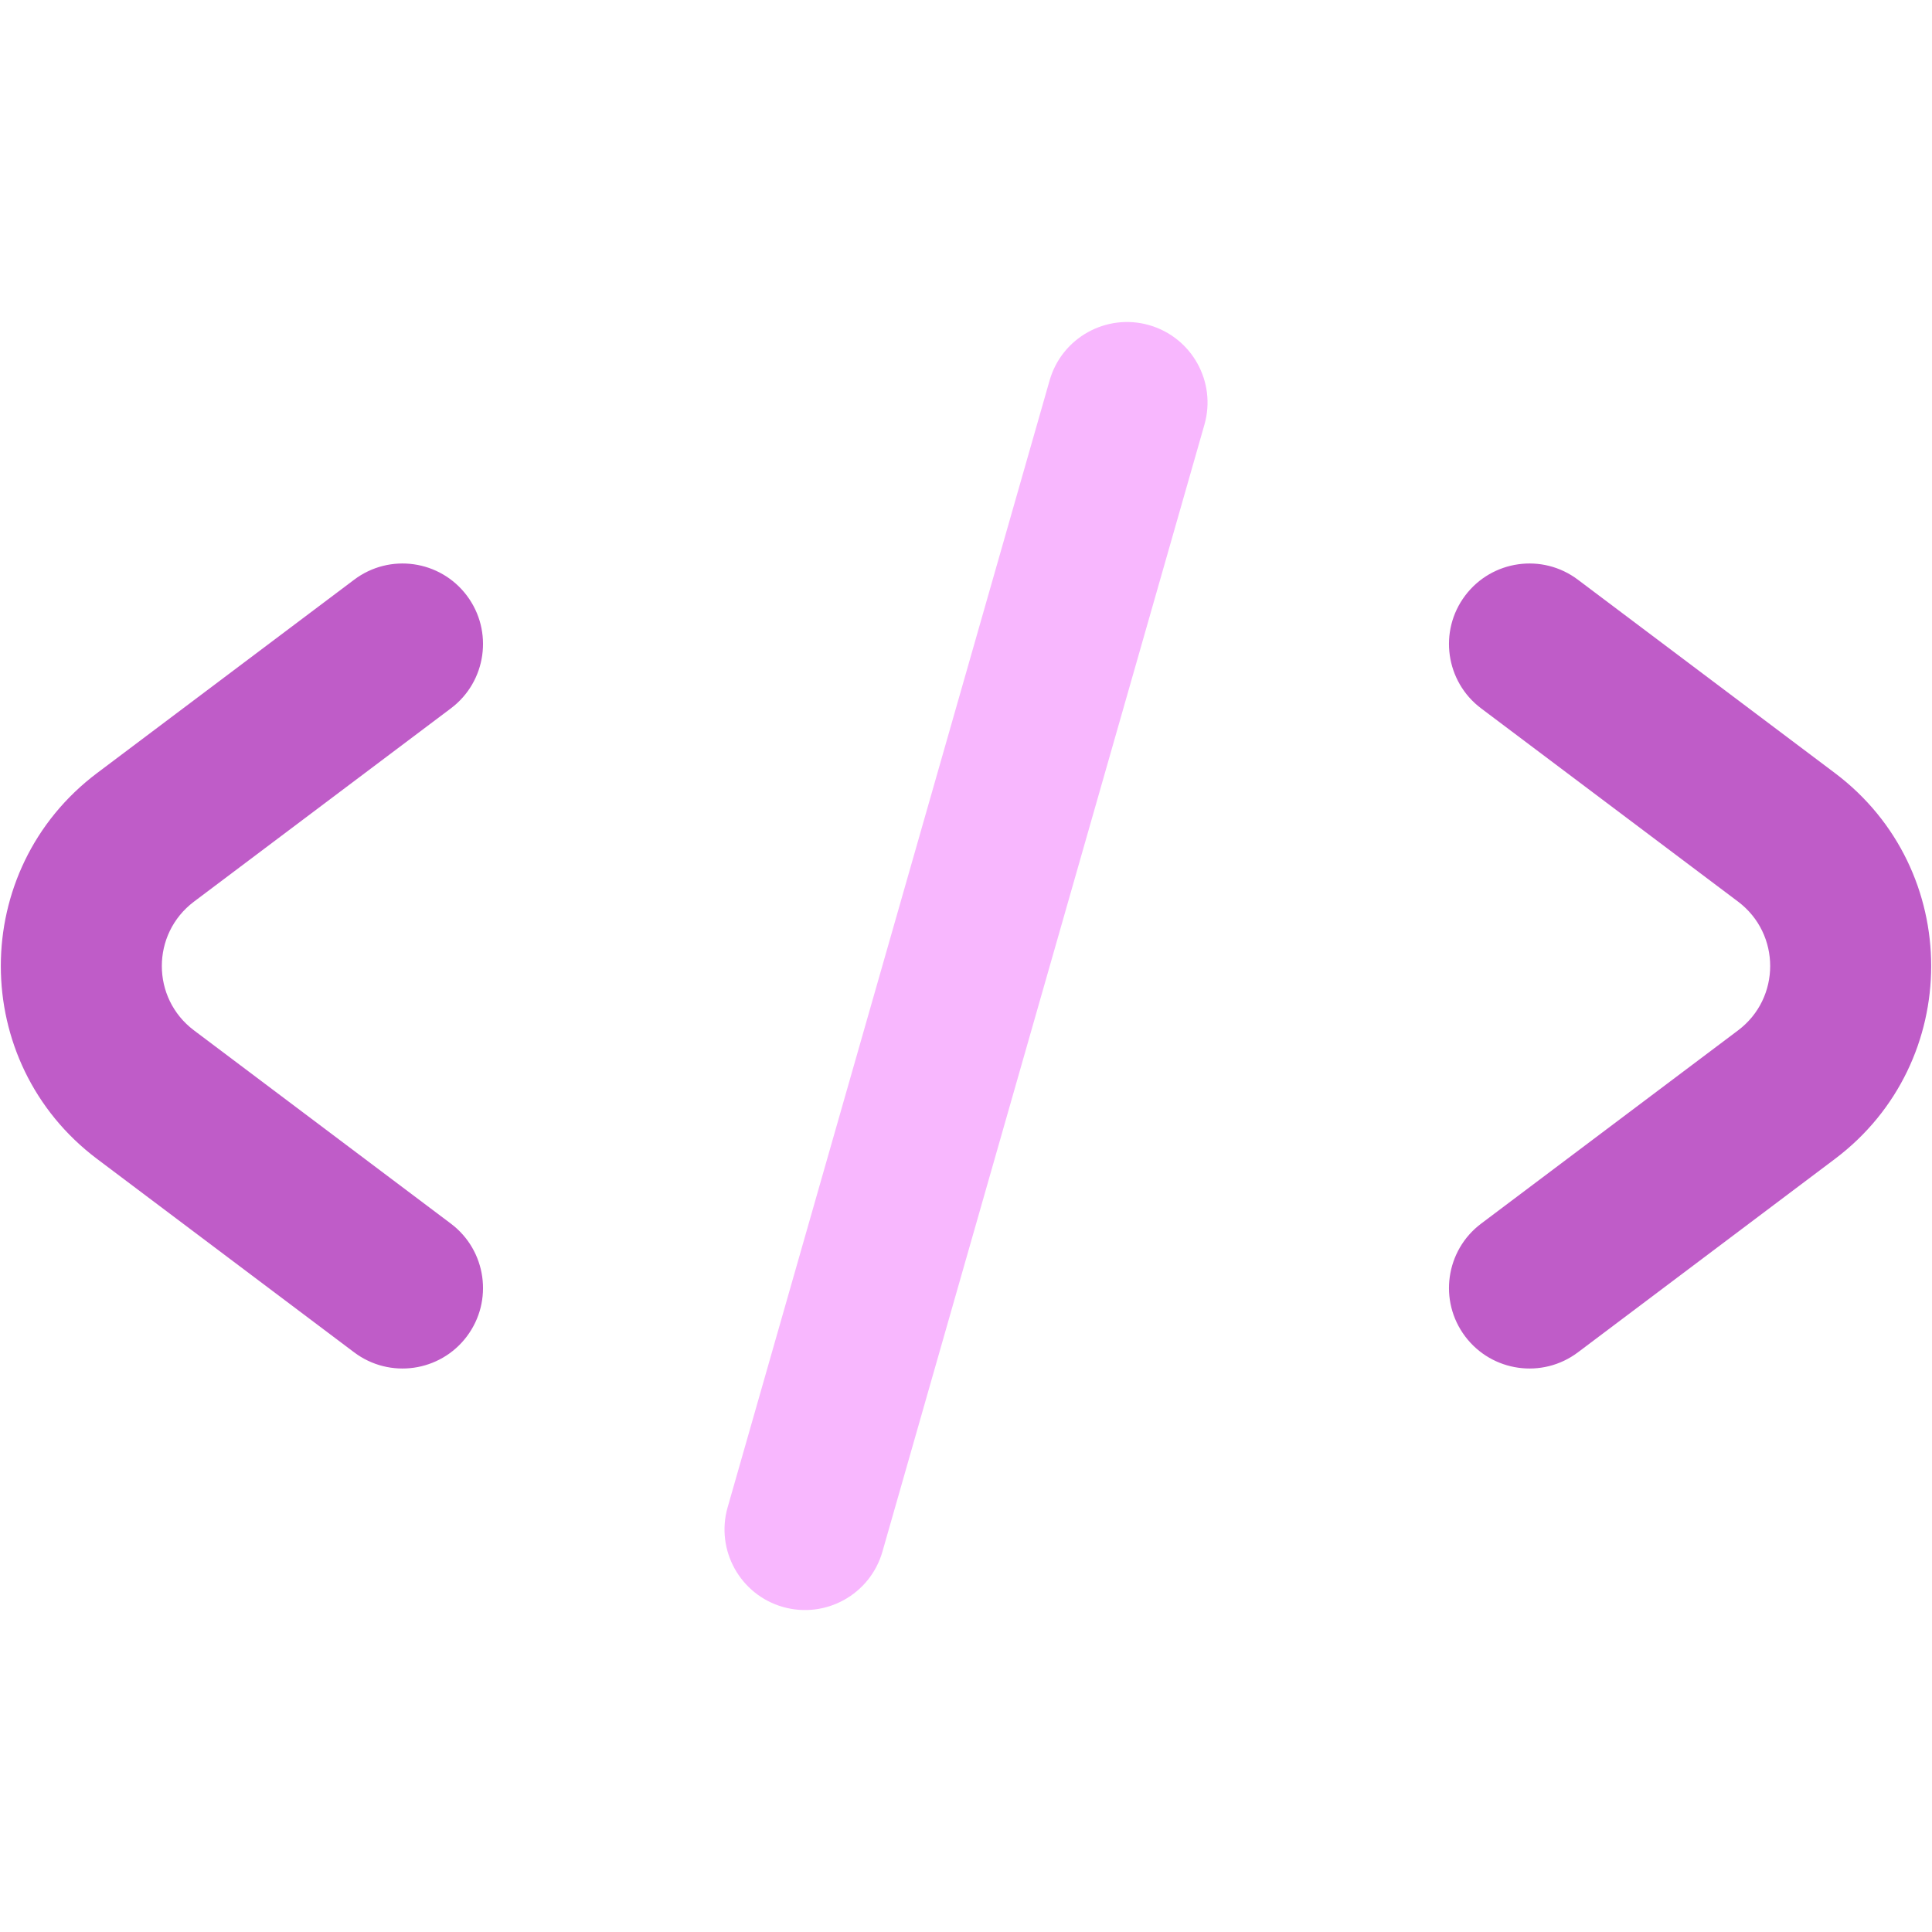
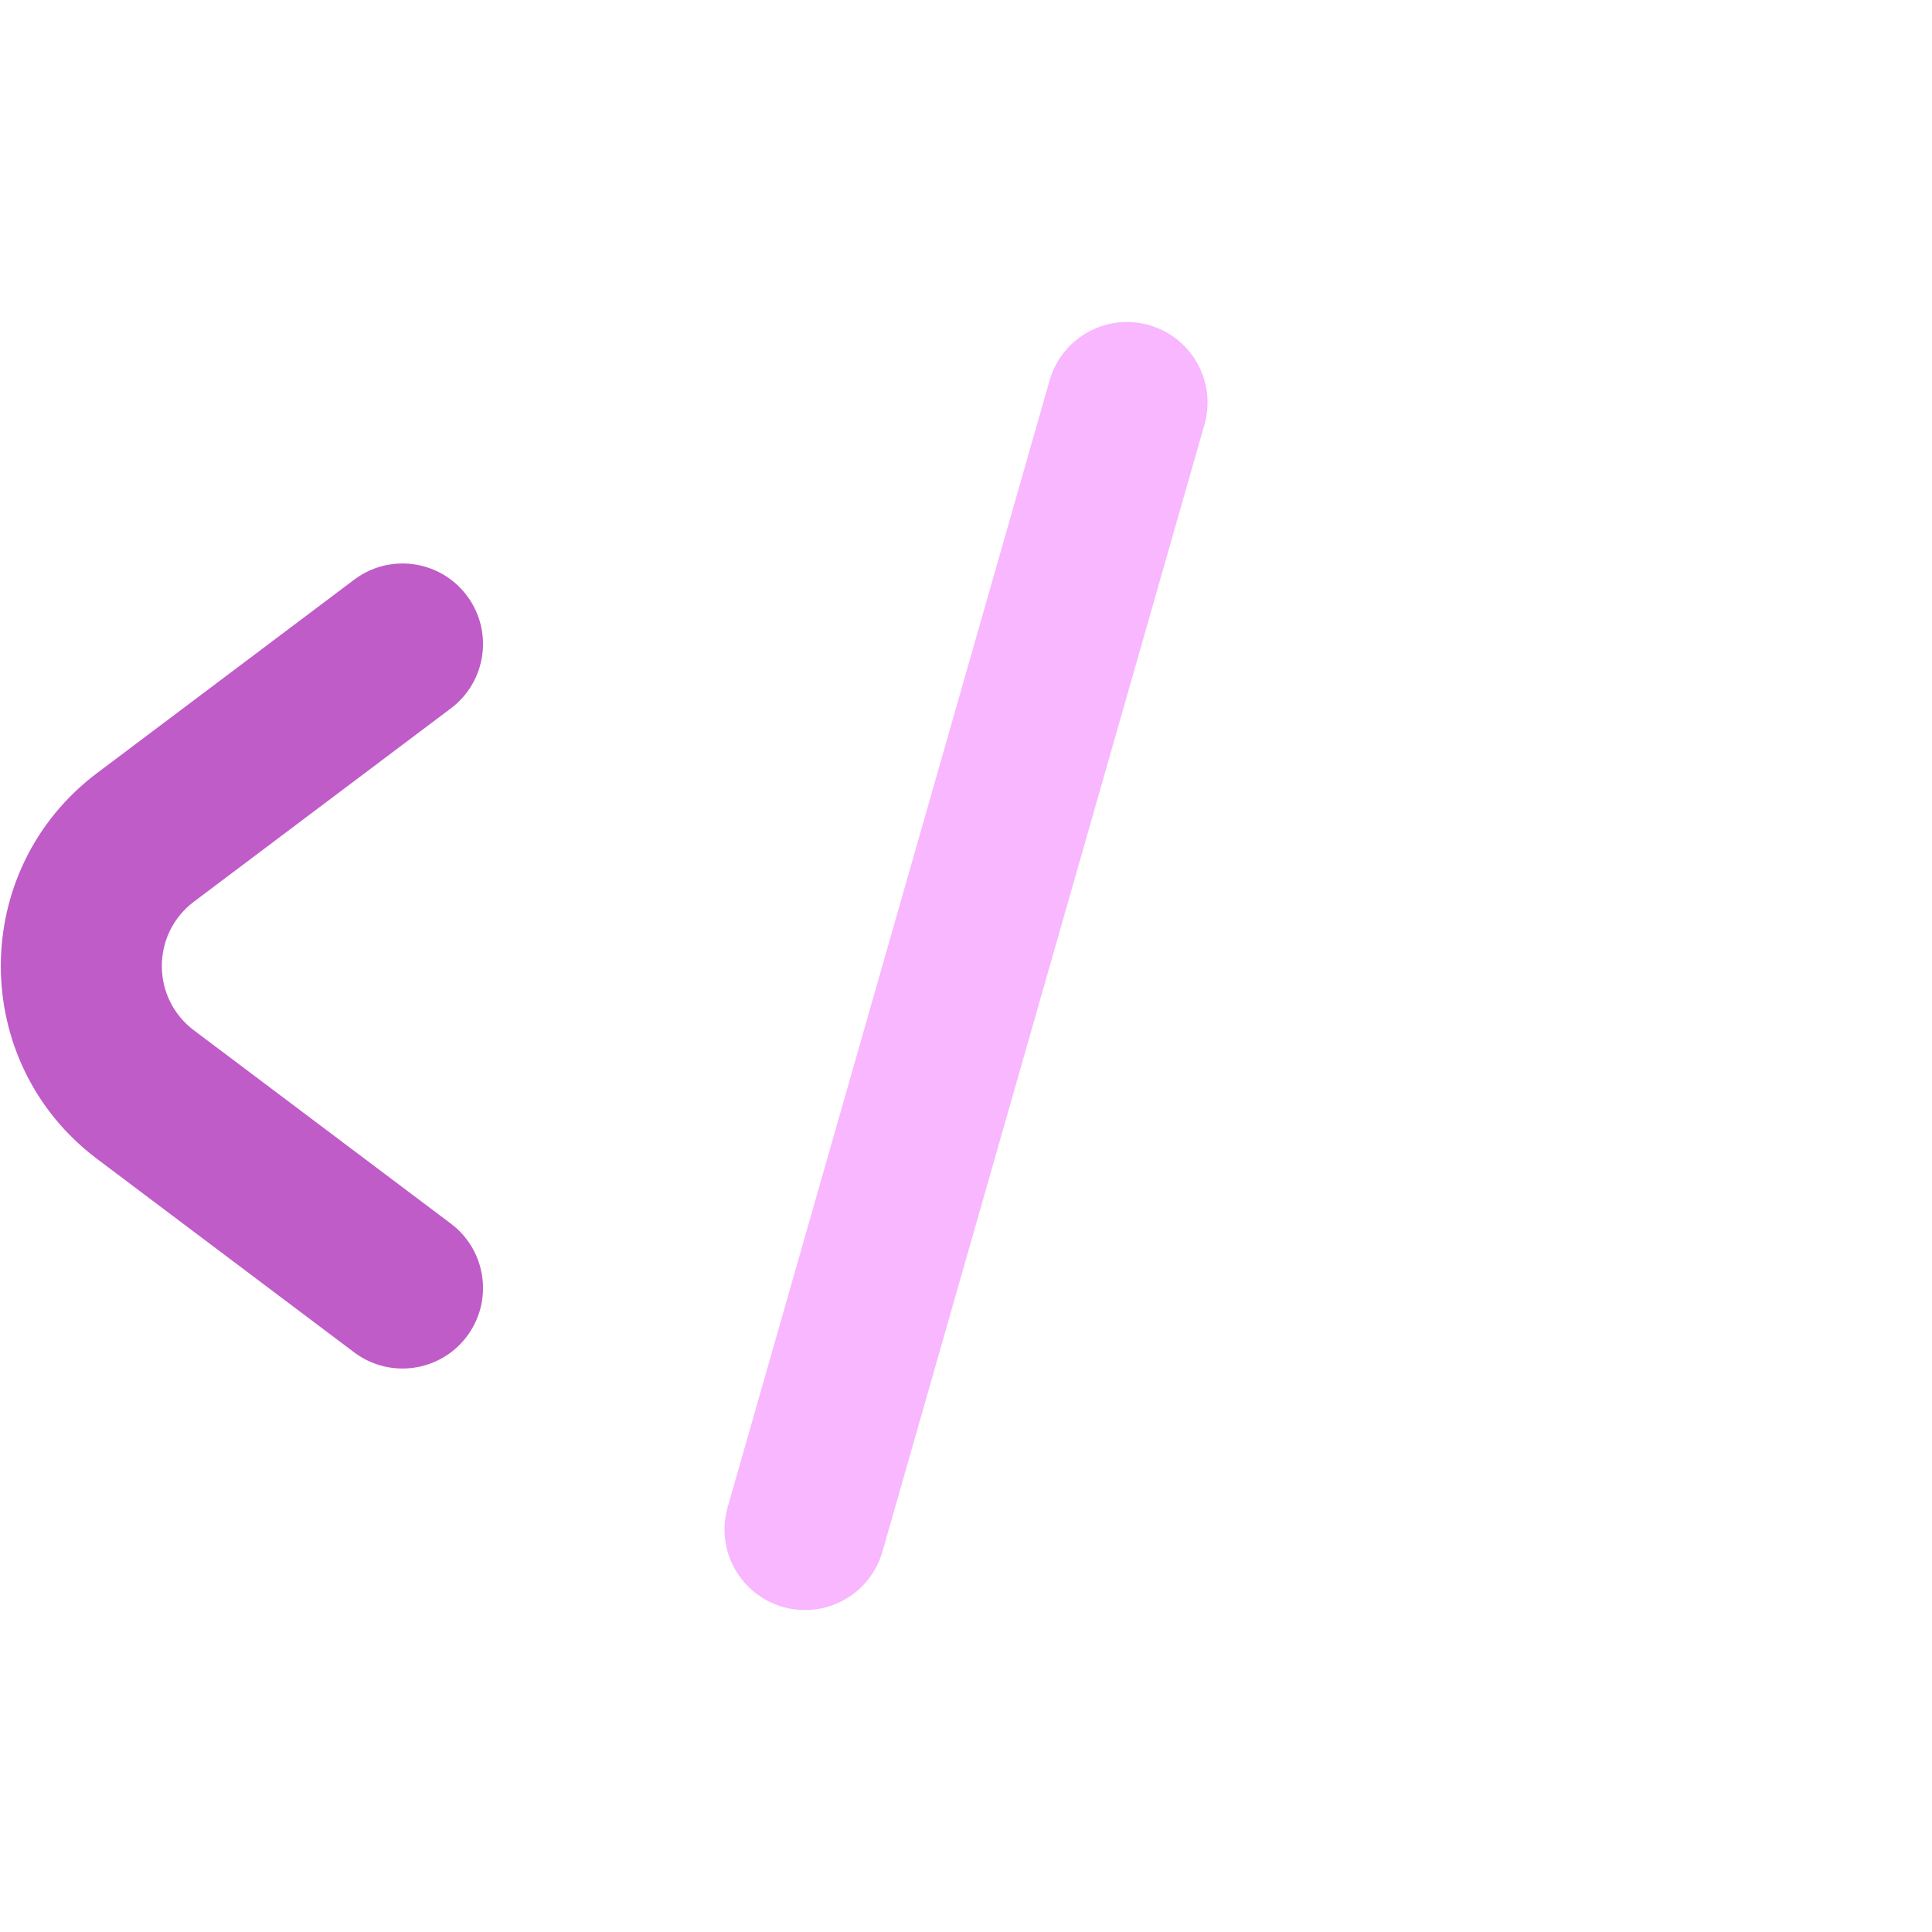
<svg xmlns="http://www.w3.org/2000/svg" width="36" height="36" viewBox="0 0 36 36" fill="none">
  <path d="M22.443 7.912C22.67 7.116 22.209 6.286 21.412 6.058C20.616 5.831 19.786 6.292 19.558 7.088L13.558 28.088C13.331 28.885 13.792 29.715 14.588 29.943C15.385 30.17 16.215 29.709 16.443 28.912L22.443 7.912Z" fill="#F8B7FE" />
  <path d="M8.699 11.098C9.197 11.76 9.064 12.701 8.402 13.199L3.614 16.801C2.816 17.402 2.816 18.599 3.614 19.199L8.402 22.801C9.064 23.3 9.197 24.24 8.699 24.902C8.201 25.564 7.261 25.697 6.599 25.199L1.81 21.596C-0.583 19.796 -0.583 16.204 1.81 14.404L6.599 10.802C7.261 10.303 8.201 10.436 8.699 11.098Z" fill="#BF5CC8" />
-   <path d="M27.301 24.902C26.803 24.24 26.936 23.3 27.598 22.801L32.387 19.199C33.184 18.599 33.184 17.402 32.387 16.801L27.598 13.199C26.936 12.701 26.803 11.76 27.301 11.098C27.8 10.436 28.74 10.303 29.402 10.802L34.19 14.404C36.583 16.204 36.583 19.796 34.19 21.596L29.402 25.199C28.74 25.697 27.8 25.564 27.301 24.902Z" fill="#BF5CC8" />
</svg>